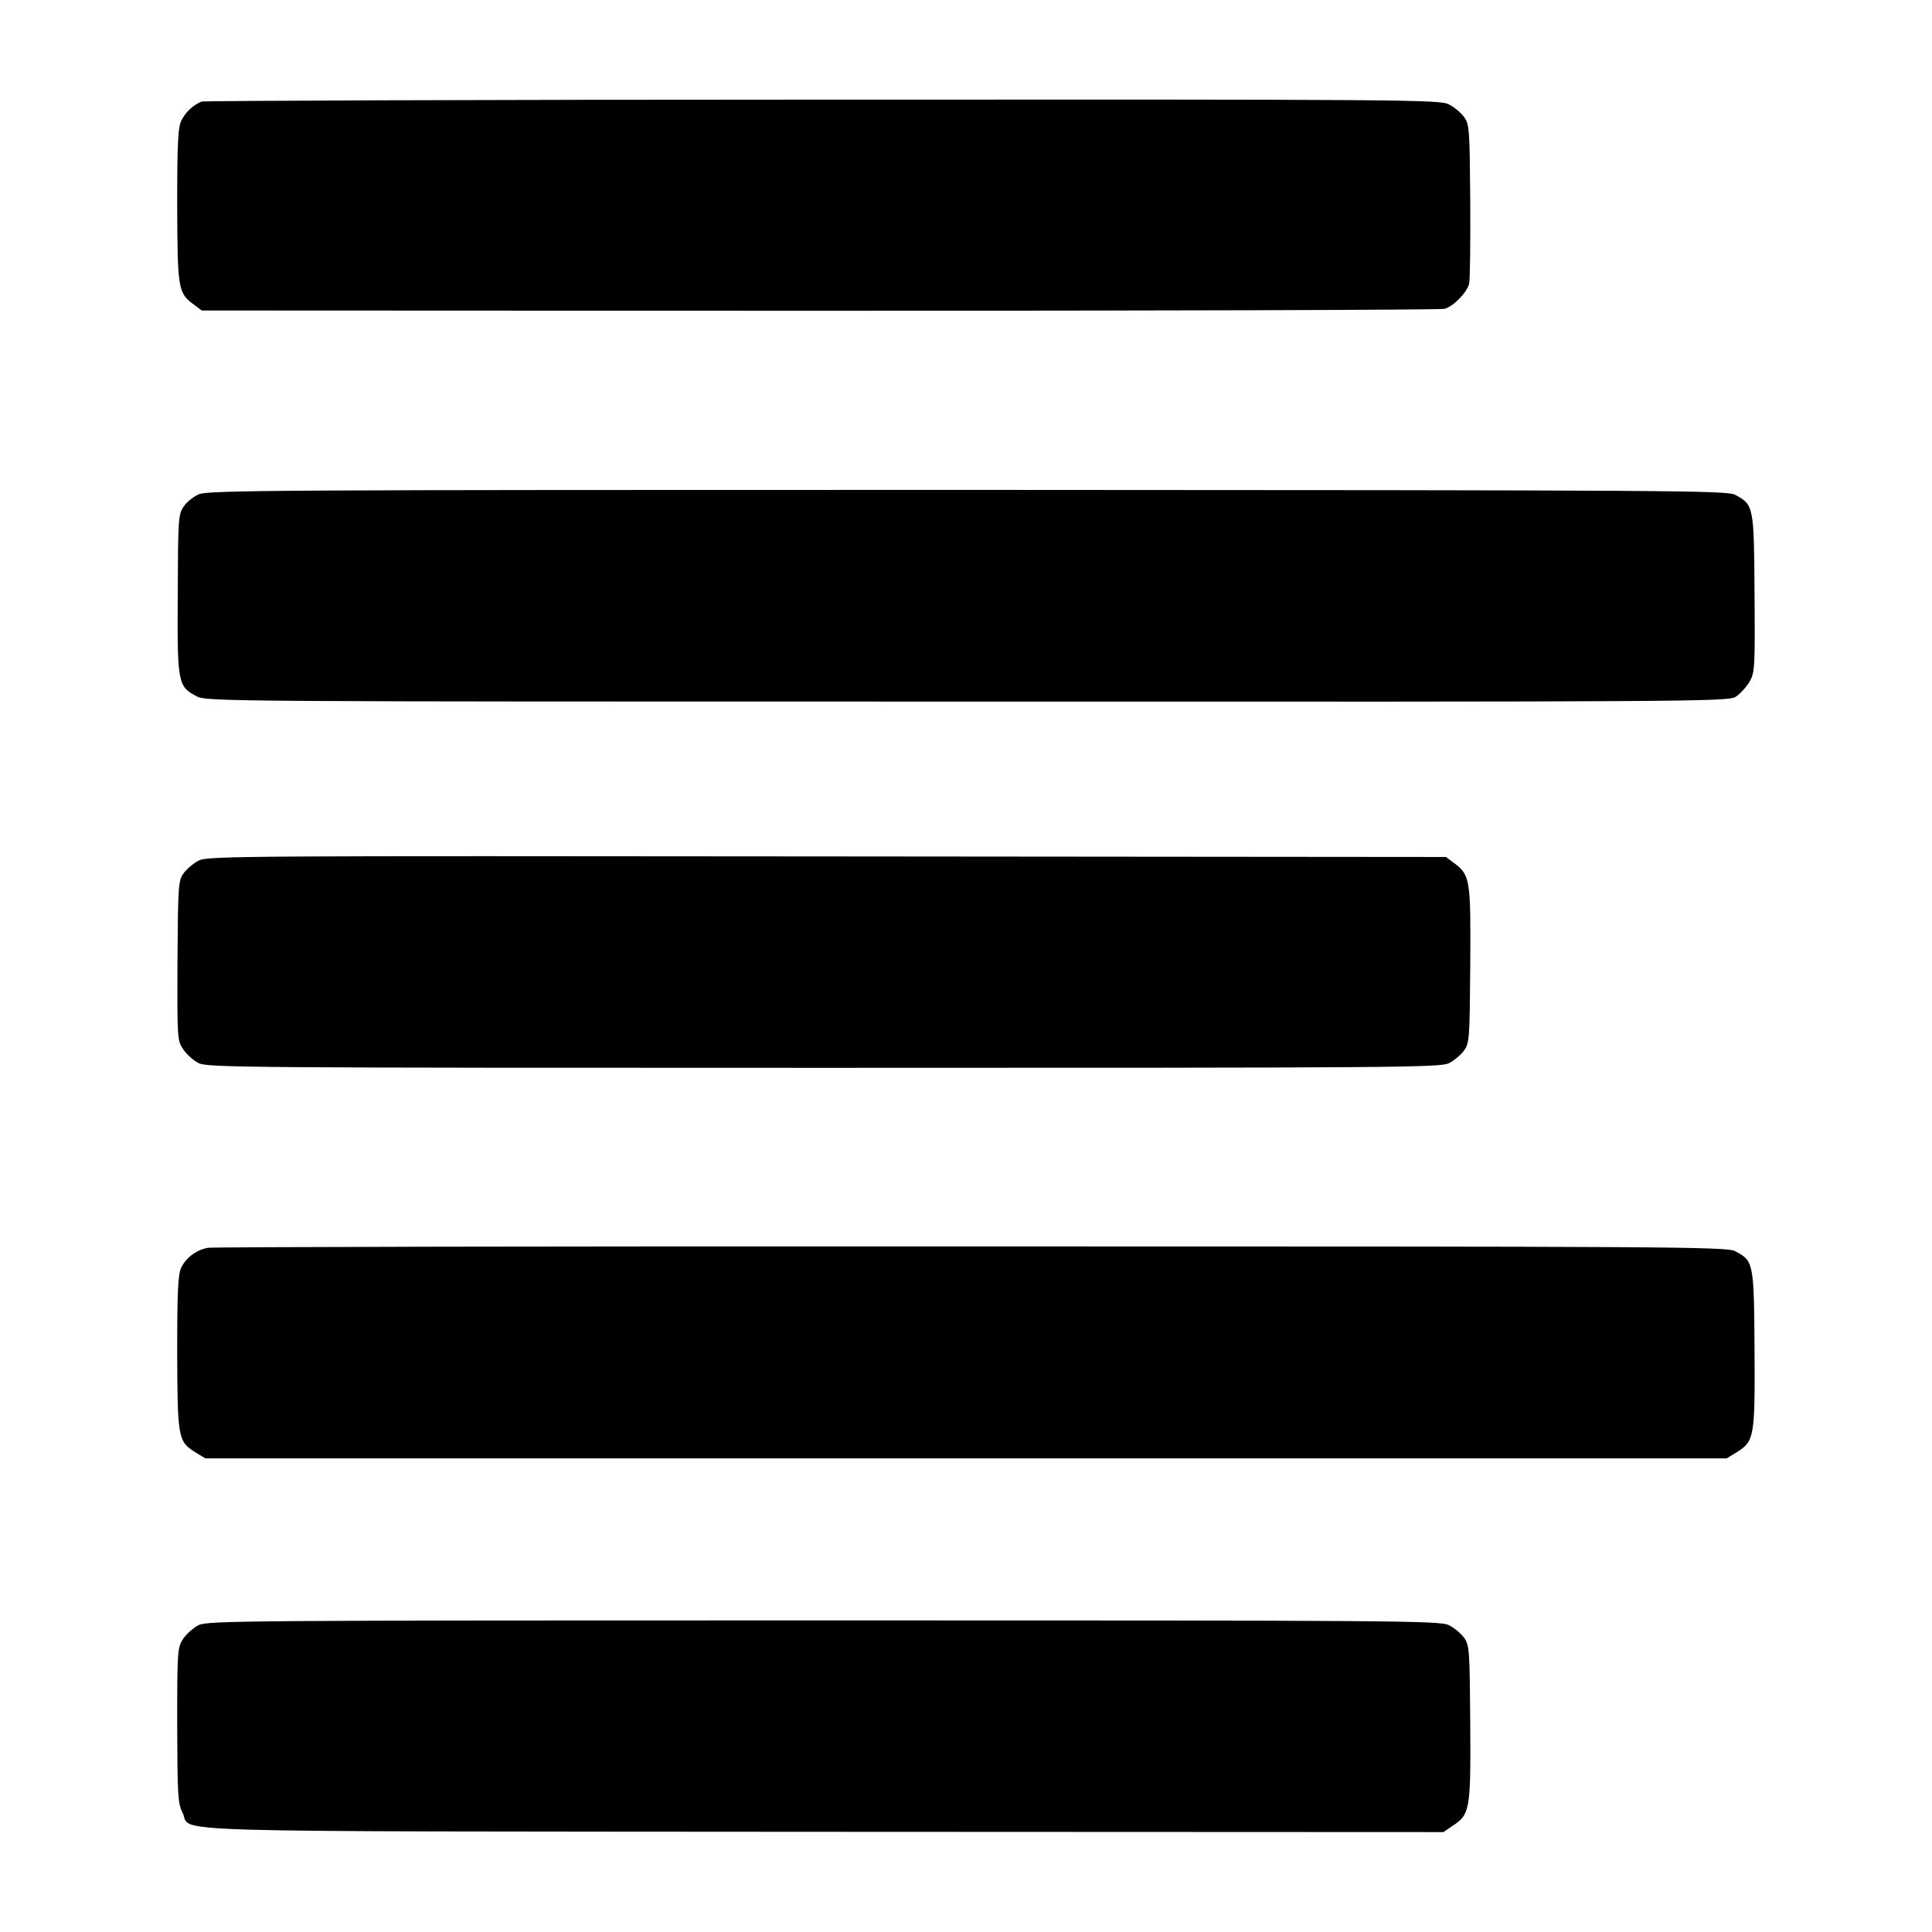
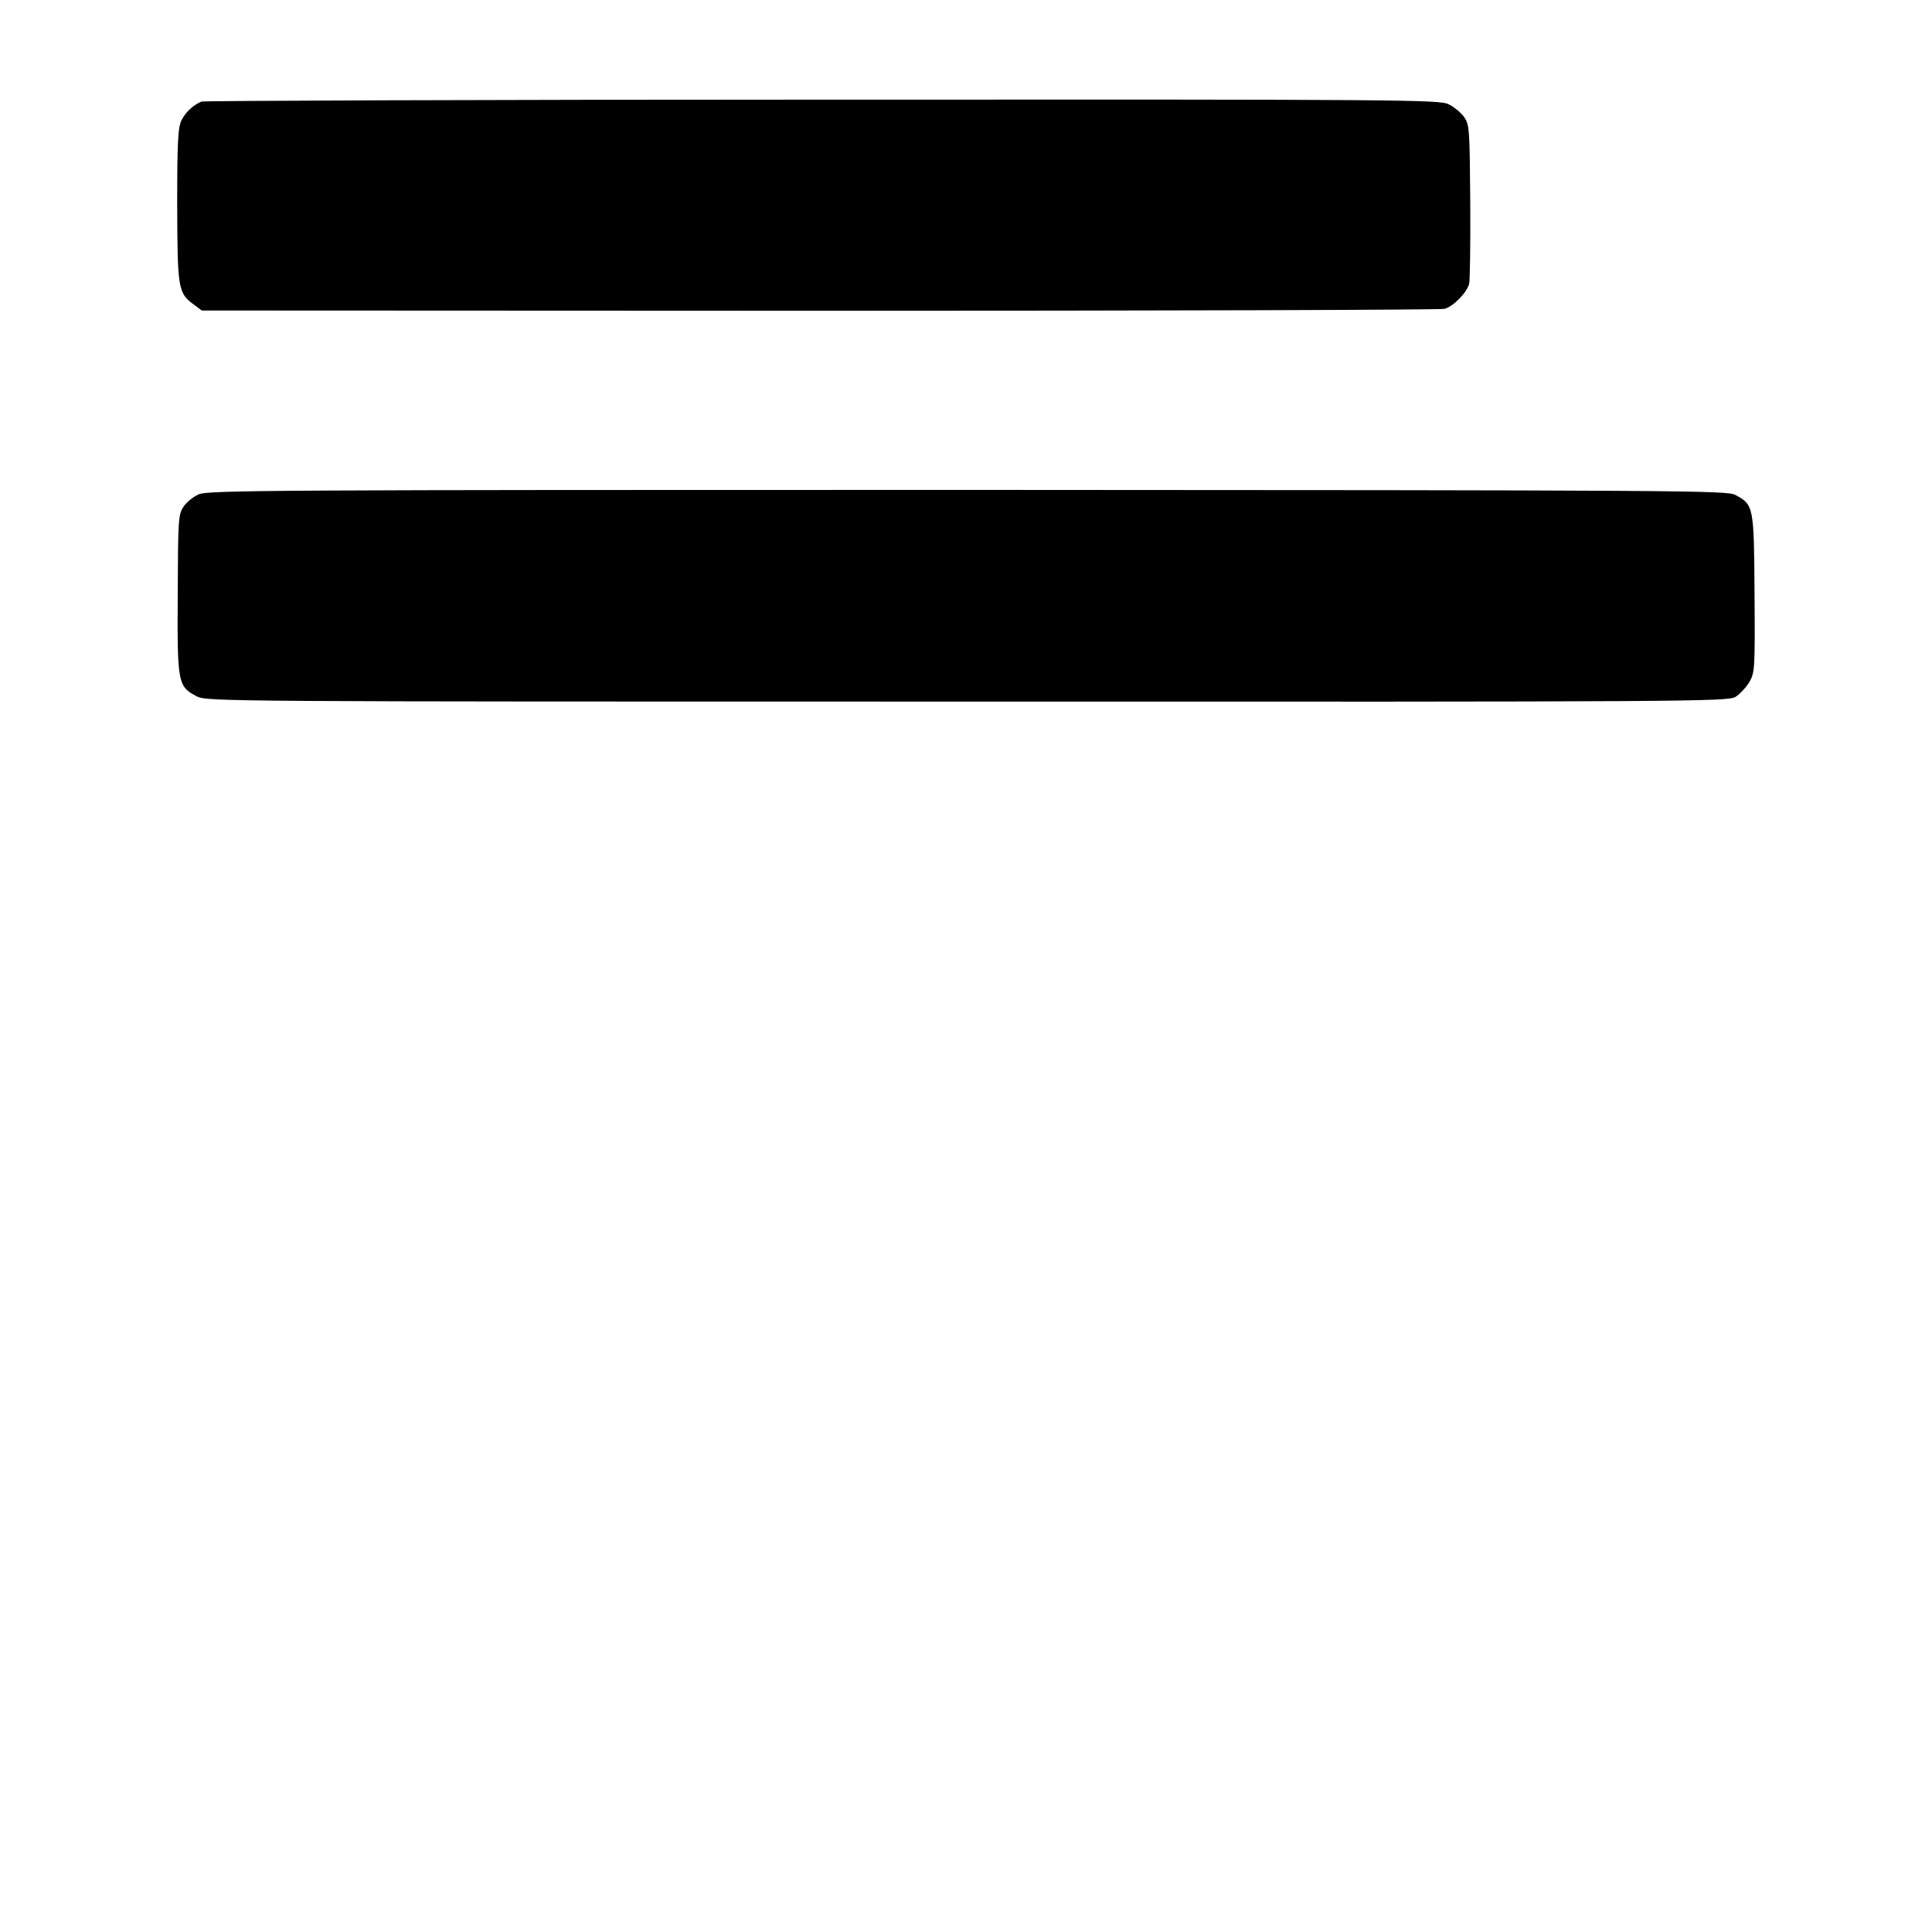
<svg xmlns="http://www.w3.org/2000/svg" version="1.0" width="700pt" height="700pt" viewBox="0 0 700 700" preserveAspectRatio="xMidYMid meet">
  <g transform="translate(0,700) scale(0.1,-0.1)" fill="#000000" stroke="none">
    <path d="M730 6632 c-32 -14 -57 -38 -72 -67 -13 -25 -16 -77 -16 -308 1 -304 3 -319 61 -361 l28 -21 2237 -1 c1230 0 2250 3 2266 7 32 9 81 59 89 91 3 11 5 145 4 298 -2 264 -3 280 -23 307 -11 15 -36 36 -55 45 -32 17 -161 18 -2269 17 -1229 0 -2242 -4 -2250 -7z" />
    <path d="M720 5209 c-20 -9 -45 -29 -55 -45 -19 -27 -20 -49 -21 -316 -2 -324 0 -335 69 -371 36 -19 105 -19 2791 -19 2628 -1 2755 0 2784 17 16 10 39 35 51 55 19 34 20 50 18 321 -2 316 -3 320 -70 356 -30 16 -197 17 -2781 18 -2507 0 -2753 -1 -2786 -16z" />
-     <path d="M720 3882 c-18 -9 -43 -30 -54 -45 -20 -27 -21 -42 -23 -318 -1 -281 -1 -289 21 -321 12 -18 37 -41 56 -50 32 -16 172 -17 2265 -17 2085 0 2234 1 2265 17 18 9 43 30 54 45 20 27 21 43 23 311 2 311 0 326 -60 370 l-28 21 -2243 2 c-2108 2 -2244 2 -2276 -15z" />
-     <path d="M753 2479 c-42 -8 -79 -36 -96 -71 -12 -25 -15 -82 -15 -308 1 -310 3 -323 66 -362 l36 -22 2756 0 2756 0 36 22 c64 40 67 53 65 372 -2 316 -3 322 -71 357 -29 16 -246 17 -2768 17 -1505 1 -2750 -2 -2765 -5z" />
-     <path d="M720 1112 c-19 -9 -44 -32 -56 -49 -21 -32 -22 -42 -22 -313 1 -255 2 -284 20 -319 35 -72 -163 -66 2320 -68 l2248 -1 32 22 c64 42 67 56 65 371 -2 270 -3 285 -23 312 -11 15 -36 36 -55 45 -32 16 -190 17 -2265 17 -2087 0 -2232 -1 -2264 -17z" />
  </g>
</svg>